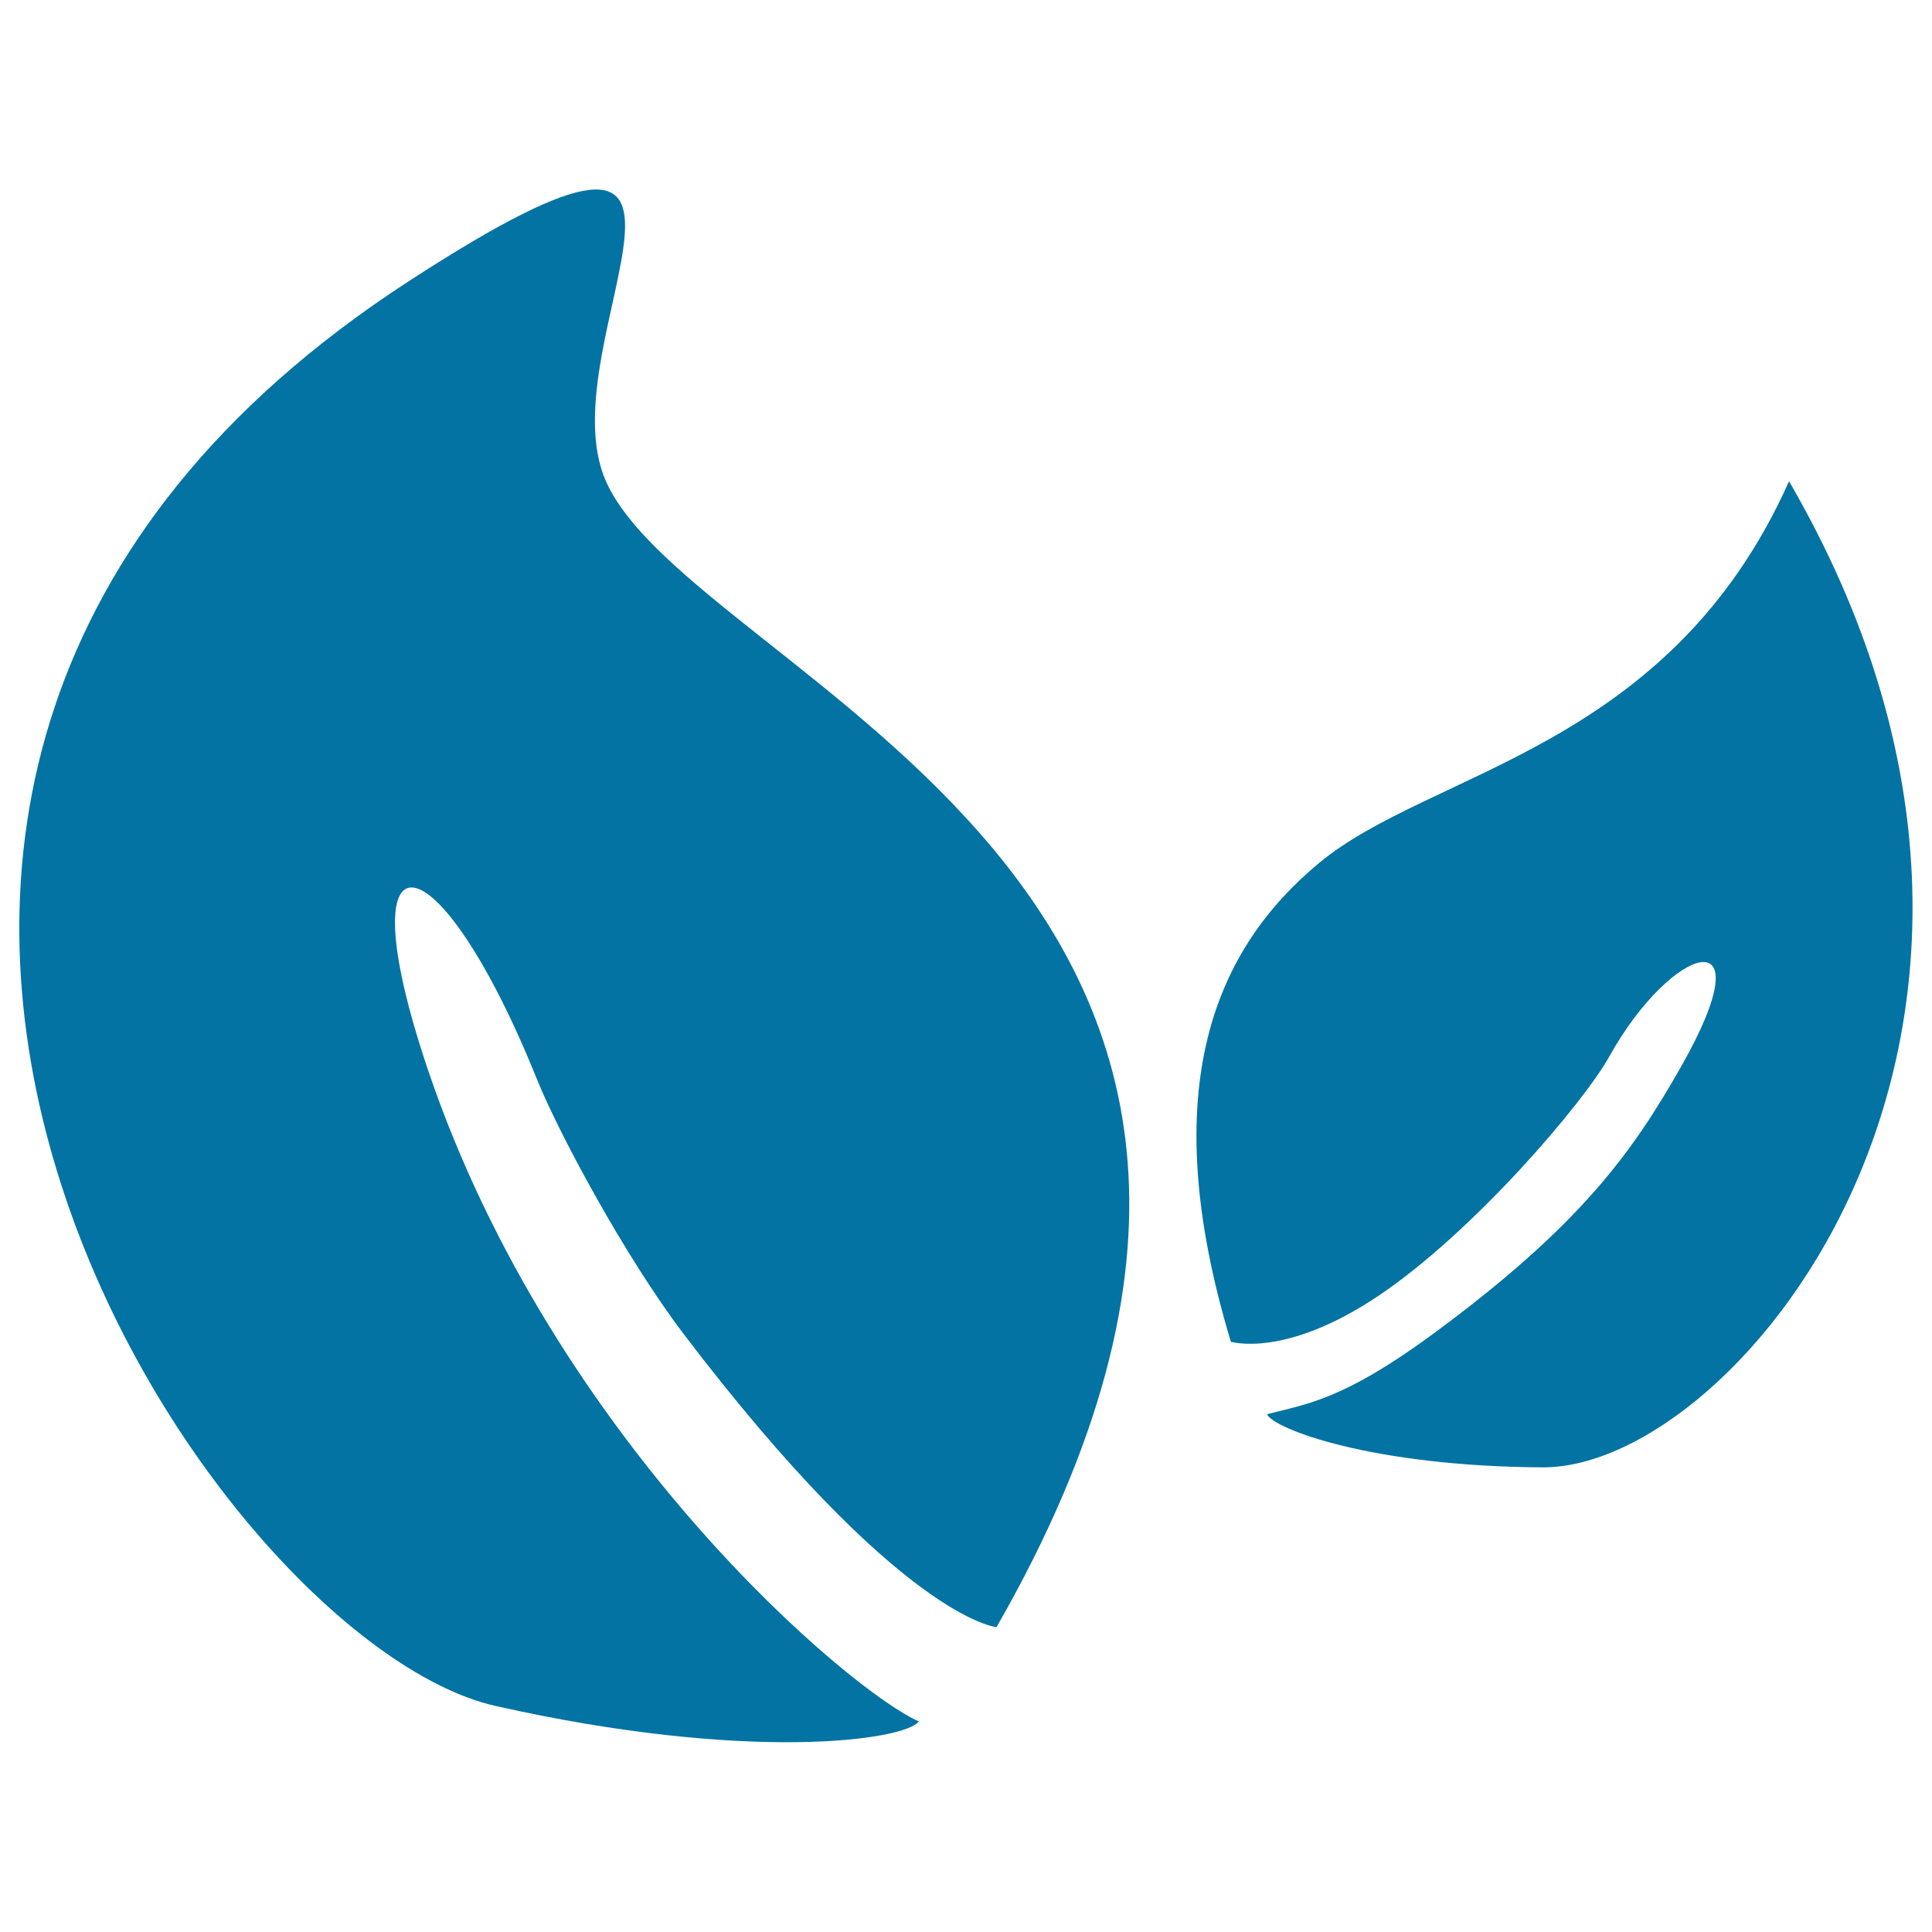
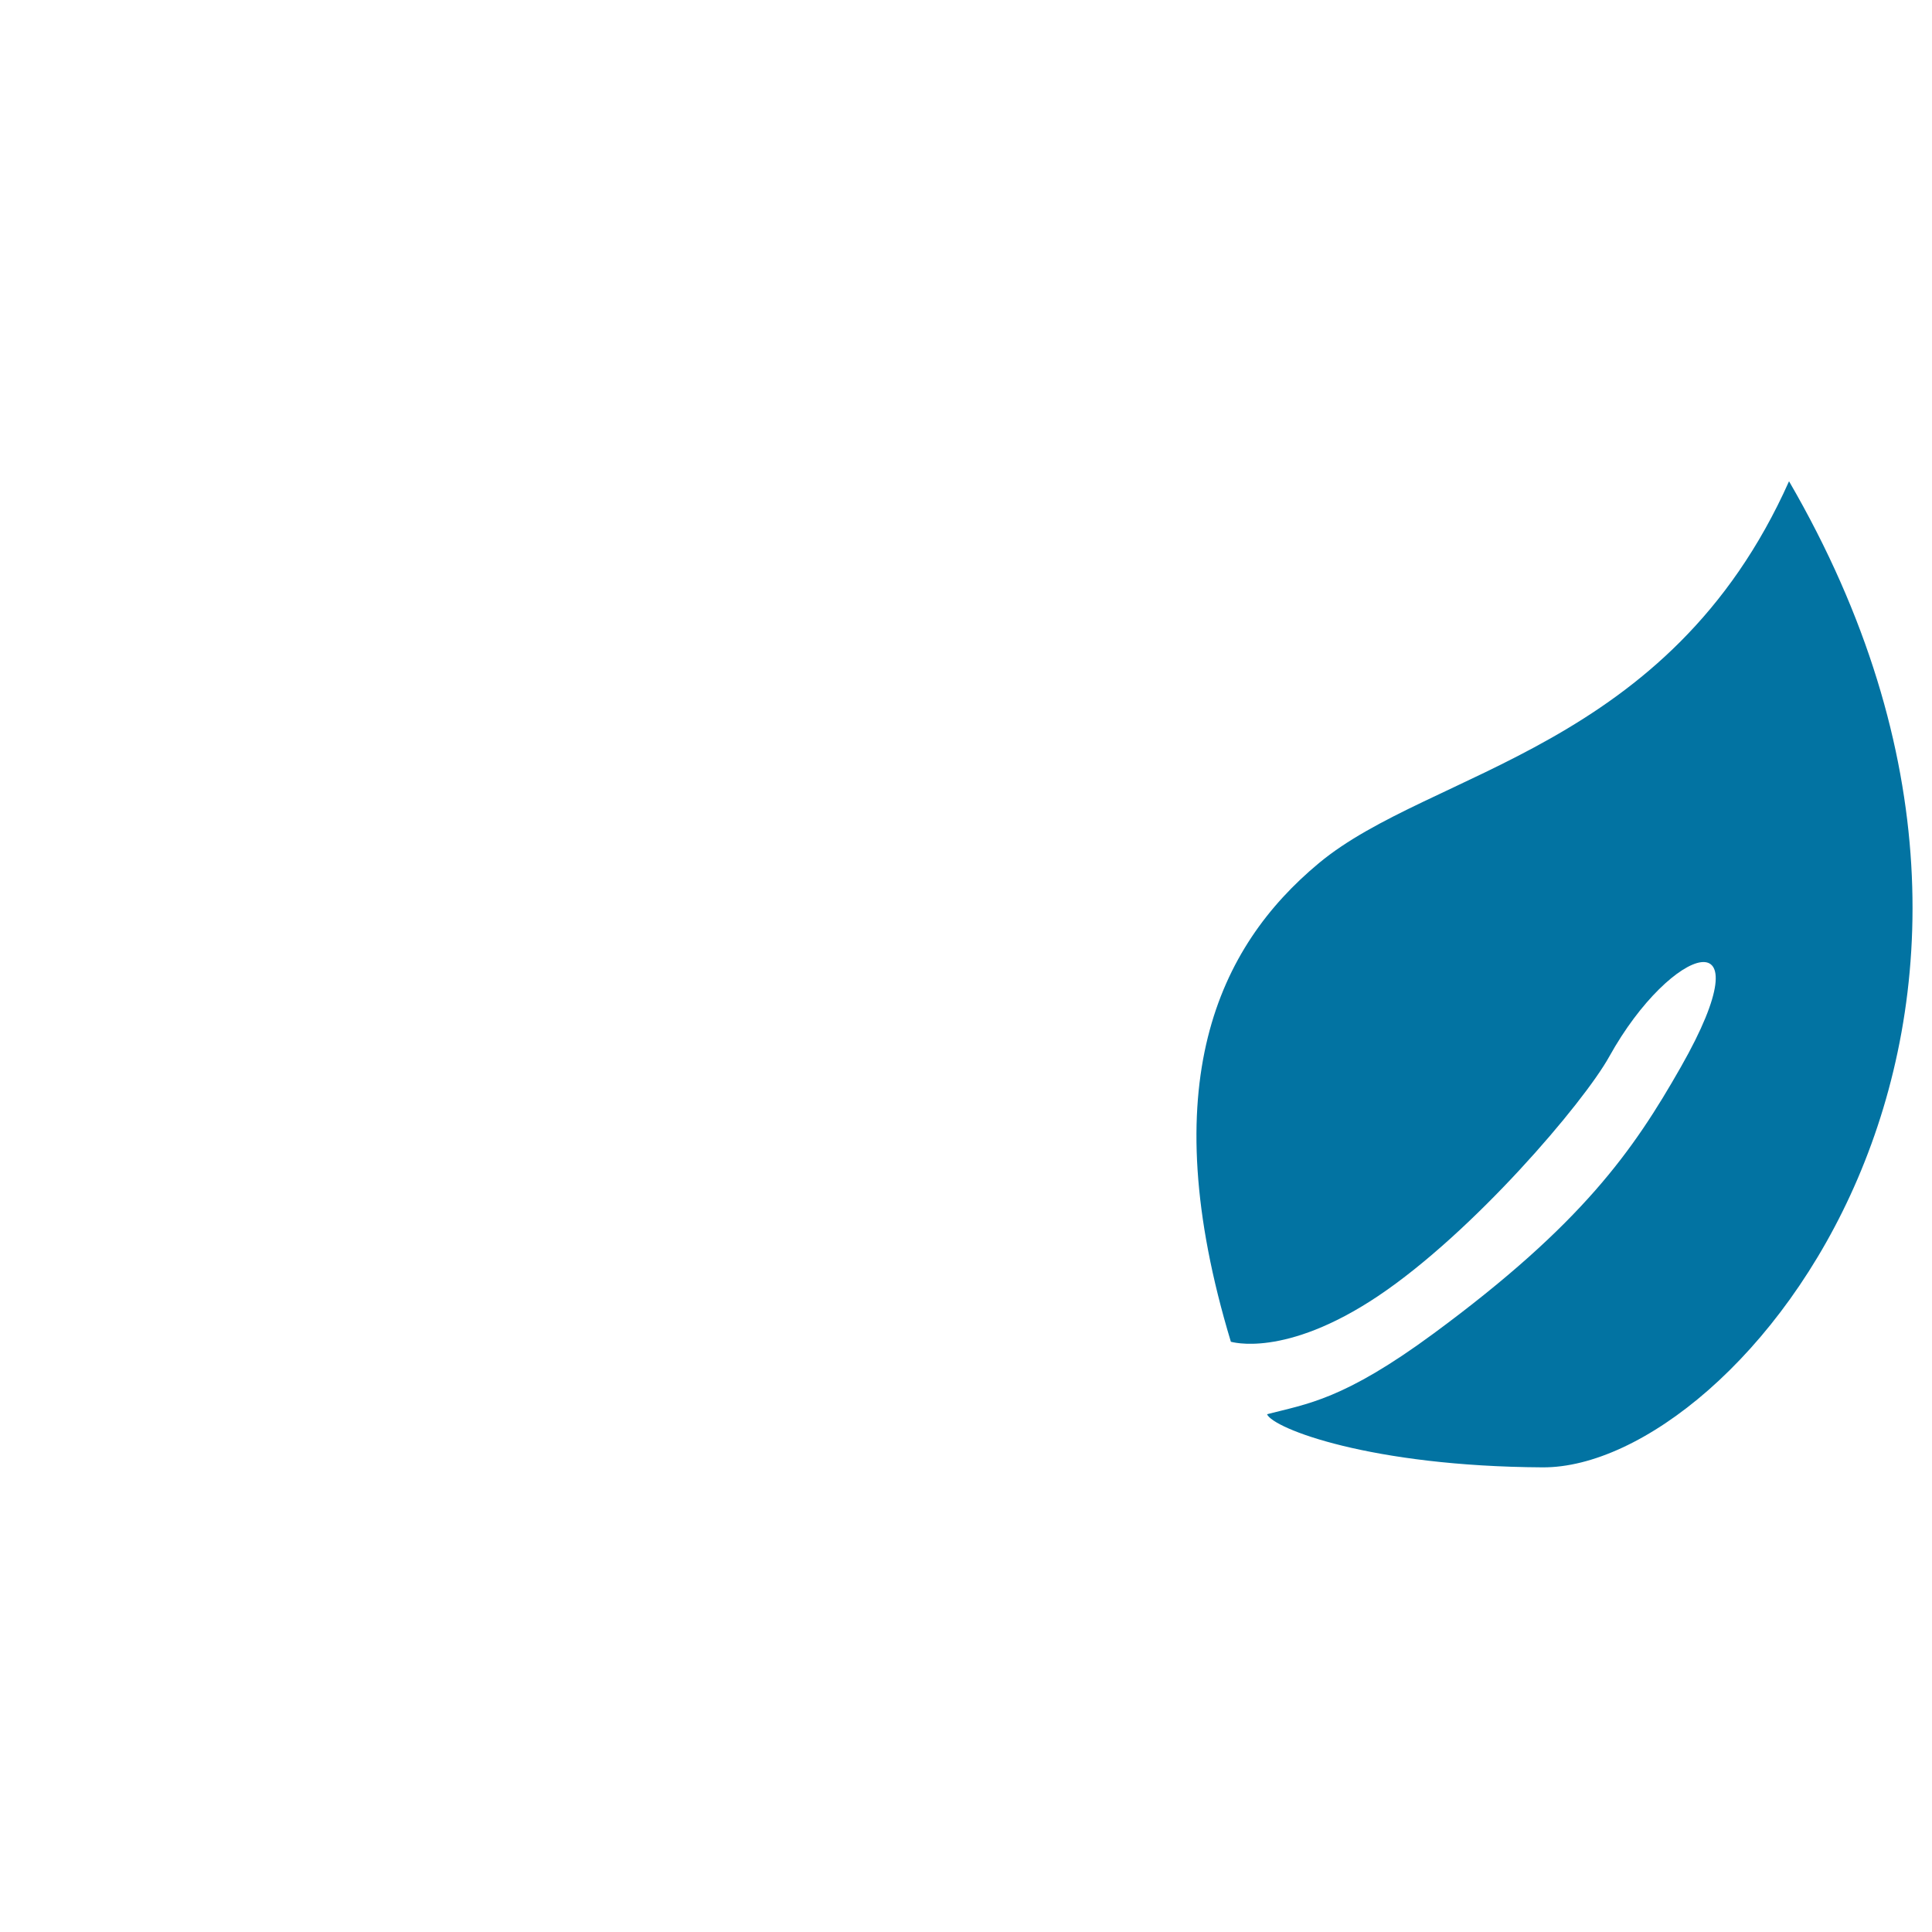
<svg xmlns="http://www.w3.org/2000/svg" viewBox="0 0 1000 1000" style="fill:#0273a2">
  <title>Leaves Of Garden SVG icon</title>
  <g>
-     <path d="M256.5,883c131.1,29.5,211.9,17.8,219.1,8c-35.1-15.3-188.7-144.4-253.9-336.7c-44.2-130.5,4.5-124.1,56.3,4.5c11,27.3,45.3,91.4,75.8,131.6c112.5,147.9,162,151.8,162,151.8c220.6-384.8-156.6-490.2-202.2-593.2c-32.2-72.8,92-229.5-102.1-103.4C-189.7,406.2,107,849.4,256.5,883z" />
    <path d="M713.2,670.9c49.3-33,106.5-100.1,119.8-124.1c32.2-58,82.2-73.9,37,5.5c-24.6,43.2-50.9,81.1-127.8,137.8c-46.8,34.5-65.6,36.5-86.4,41.9c3.2,7.4,53.6,27,142.7,27.5c101.6,0.5,290.8-229.2,127.5-510.4c-62.2,139.3-185.4,149.4-243.4,197.7c-52.2,43.4-85.8,114.4-45.5,247.7C637.2,694.4,664.7,703.3,713.2,670.9z" />
  </g>
</svg>